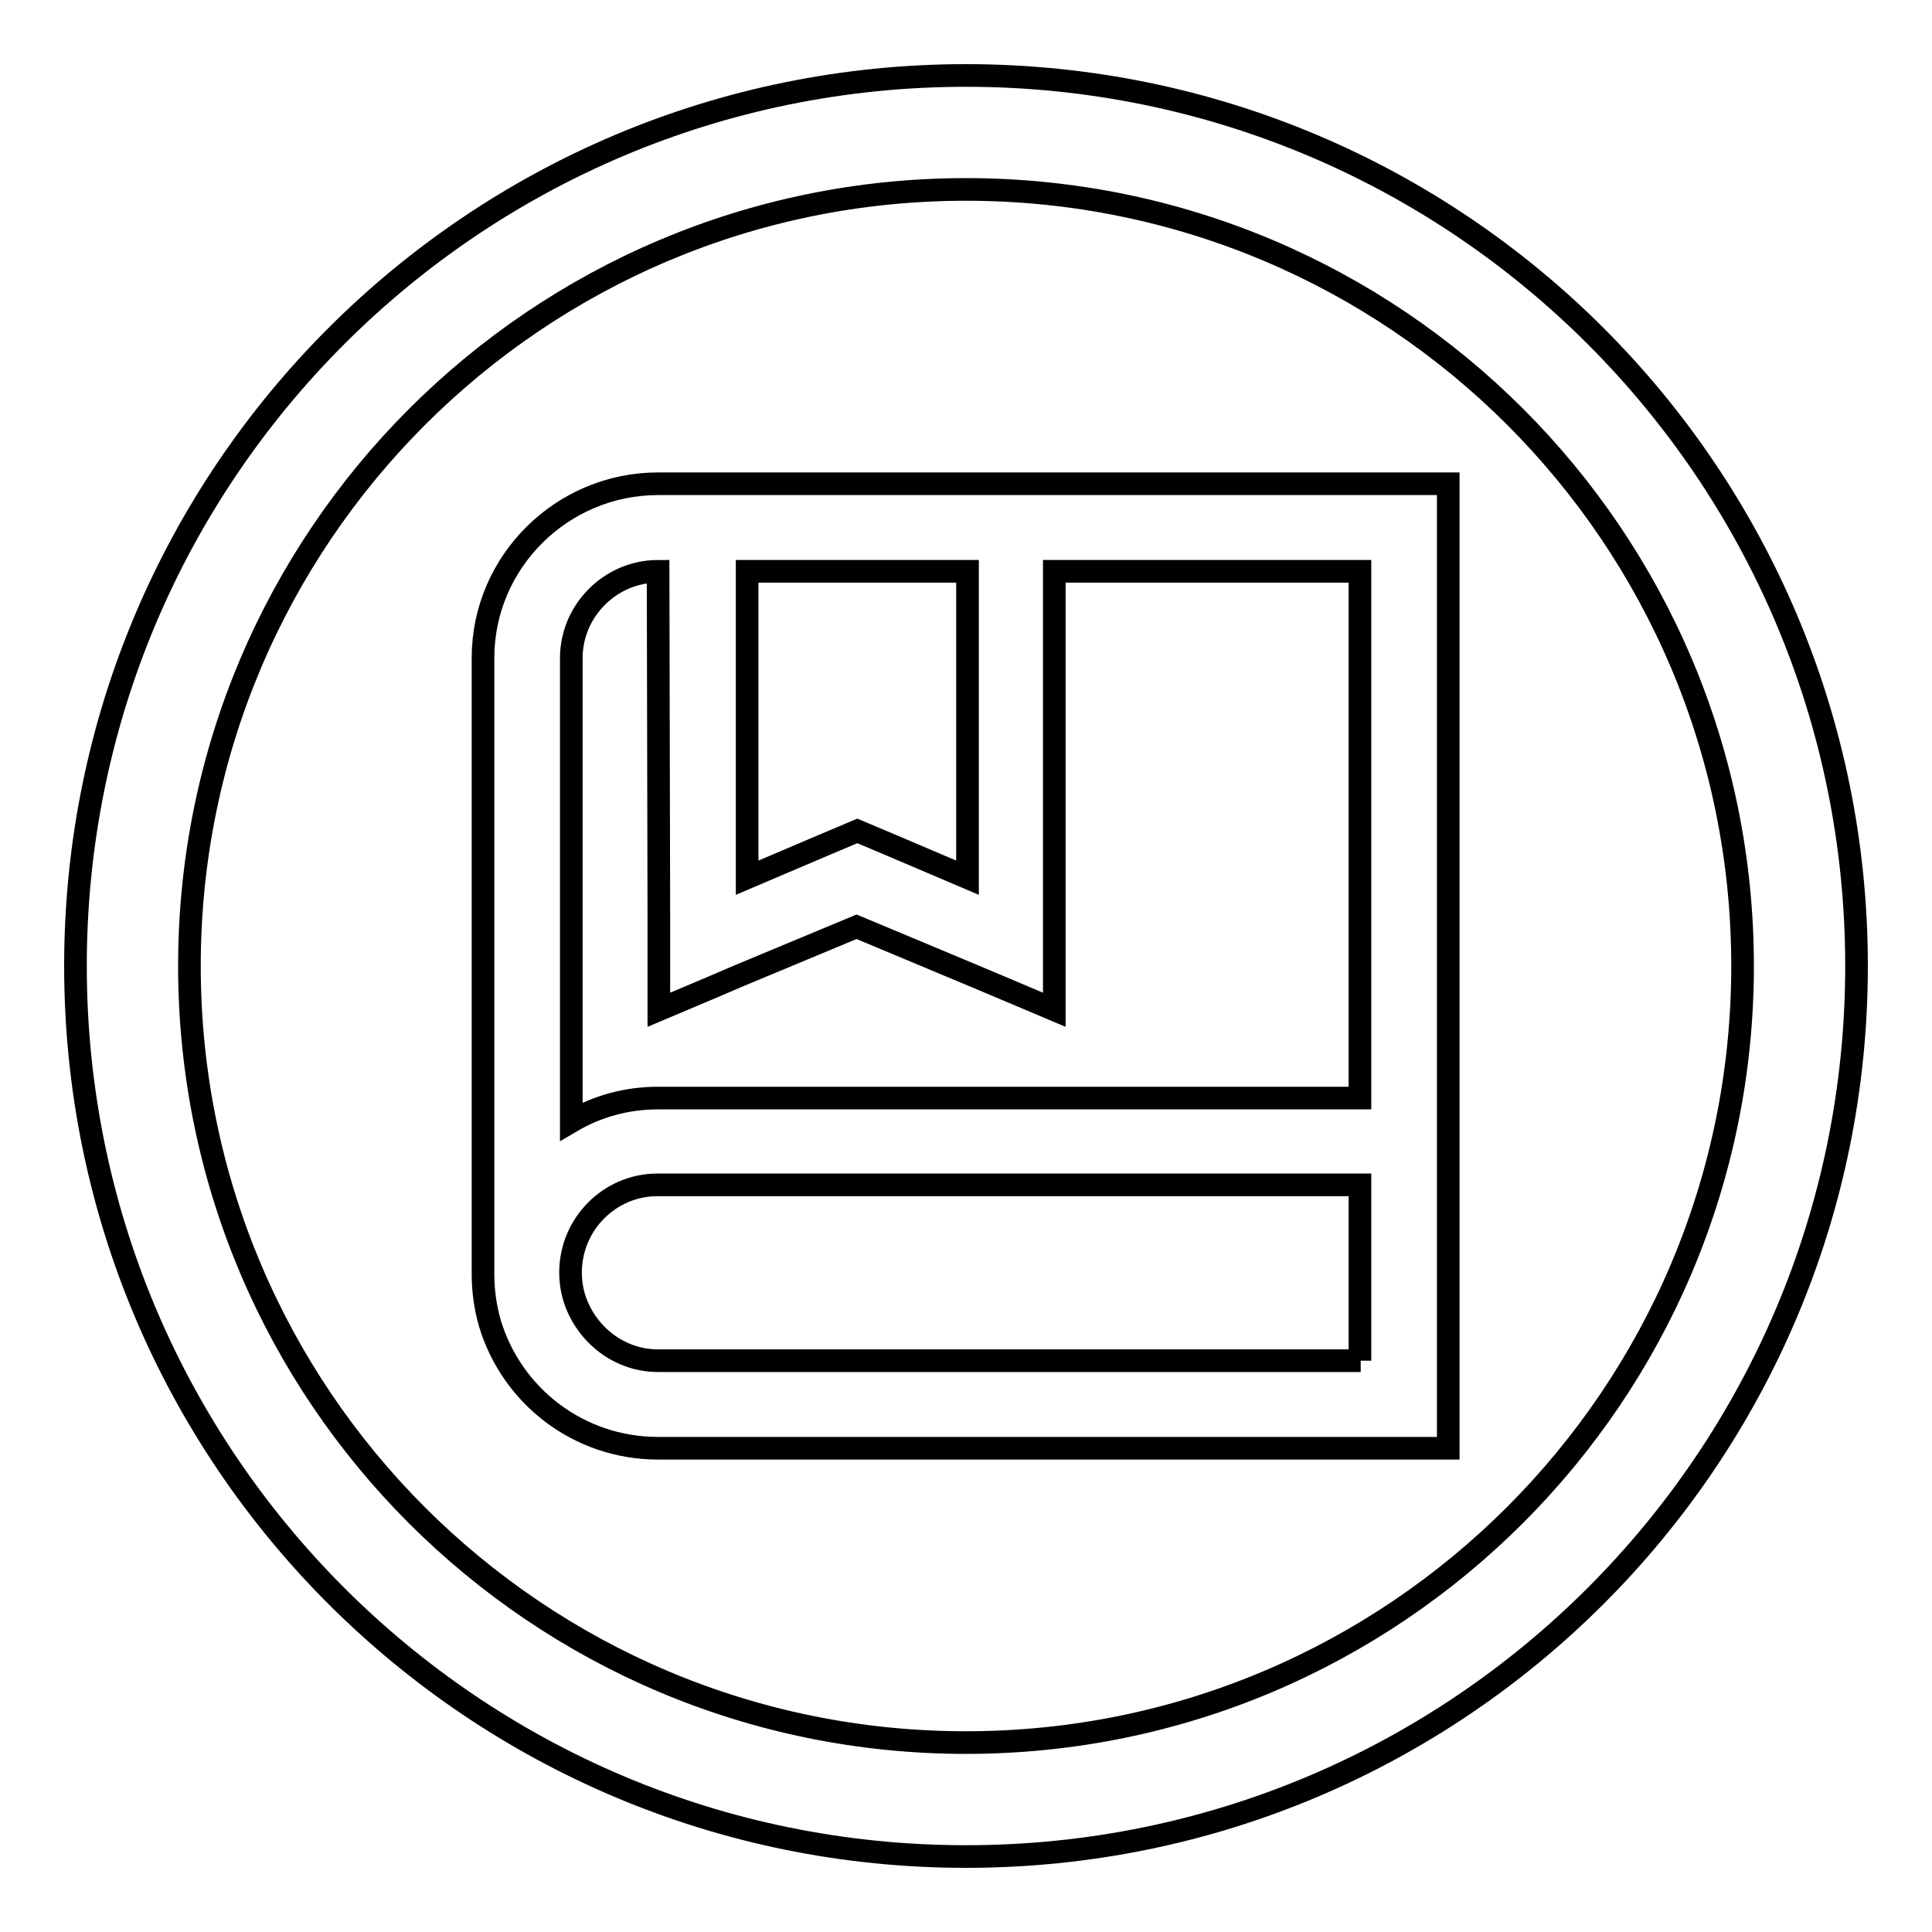
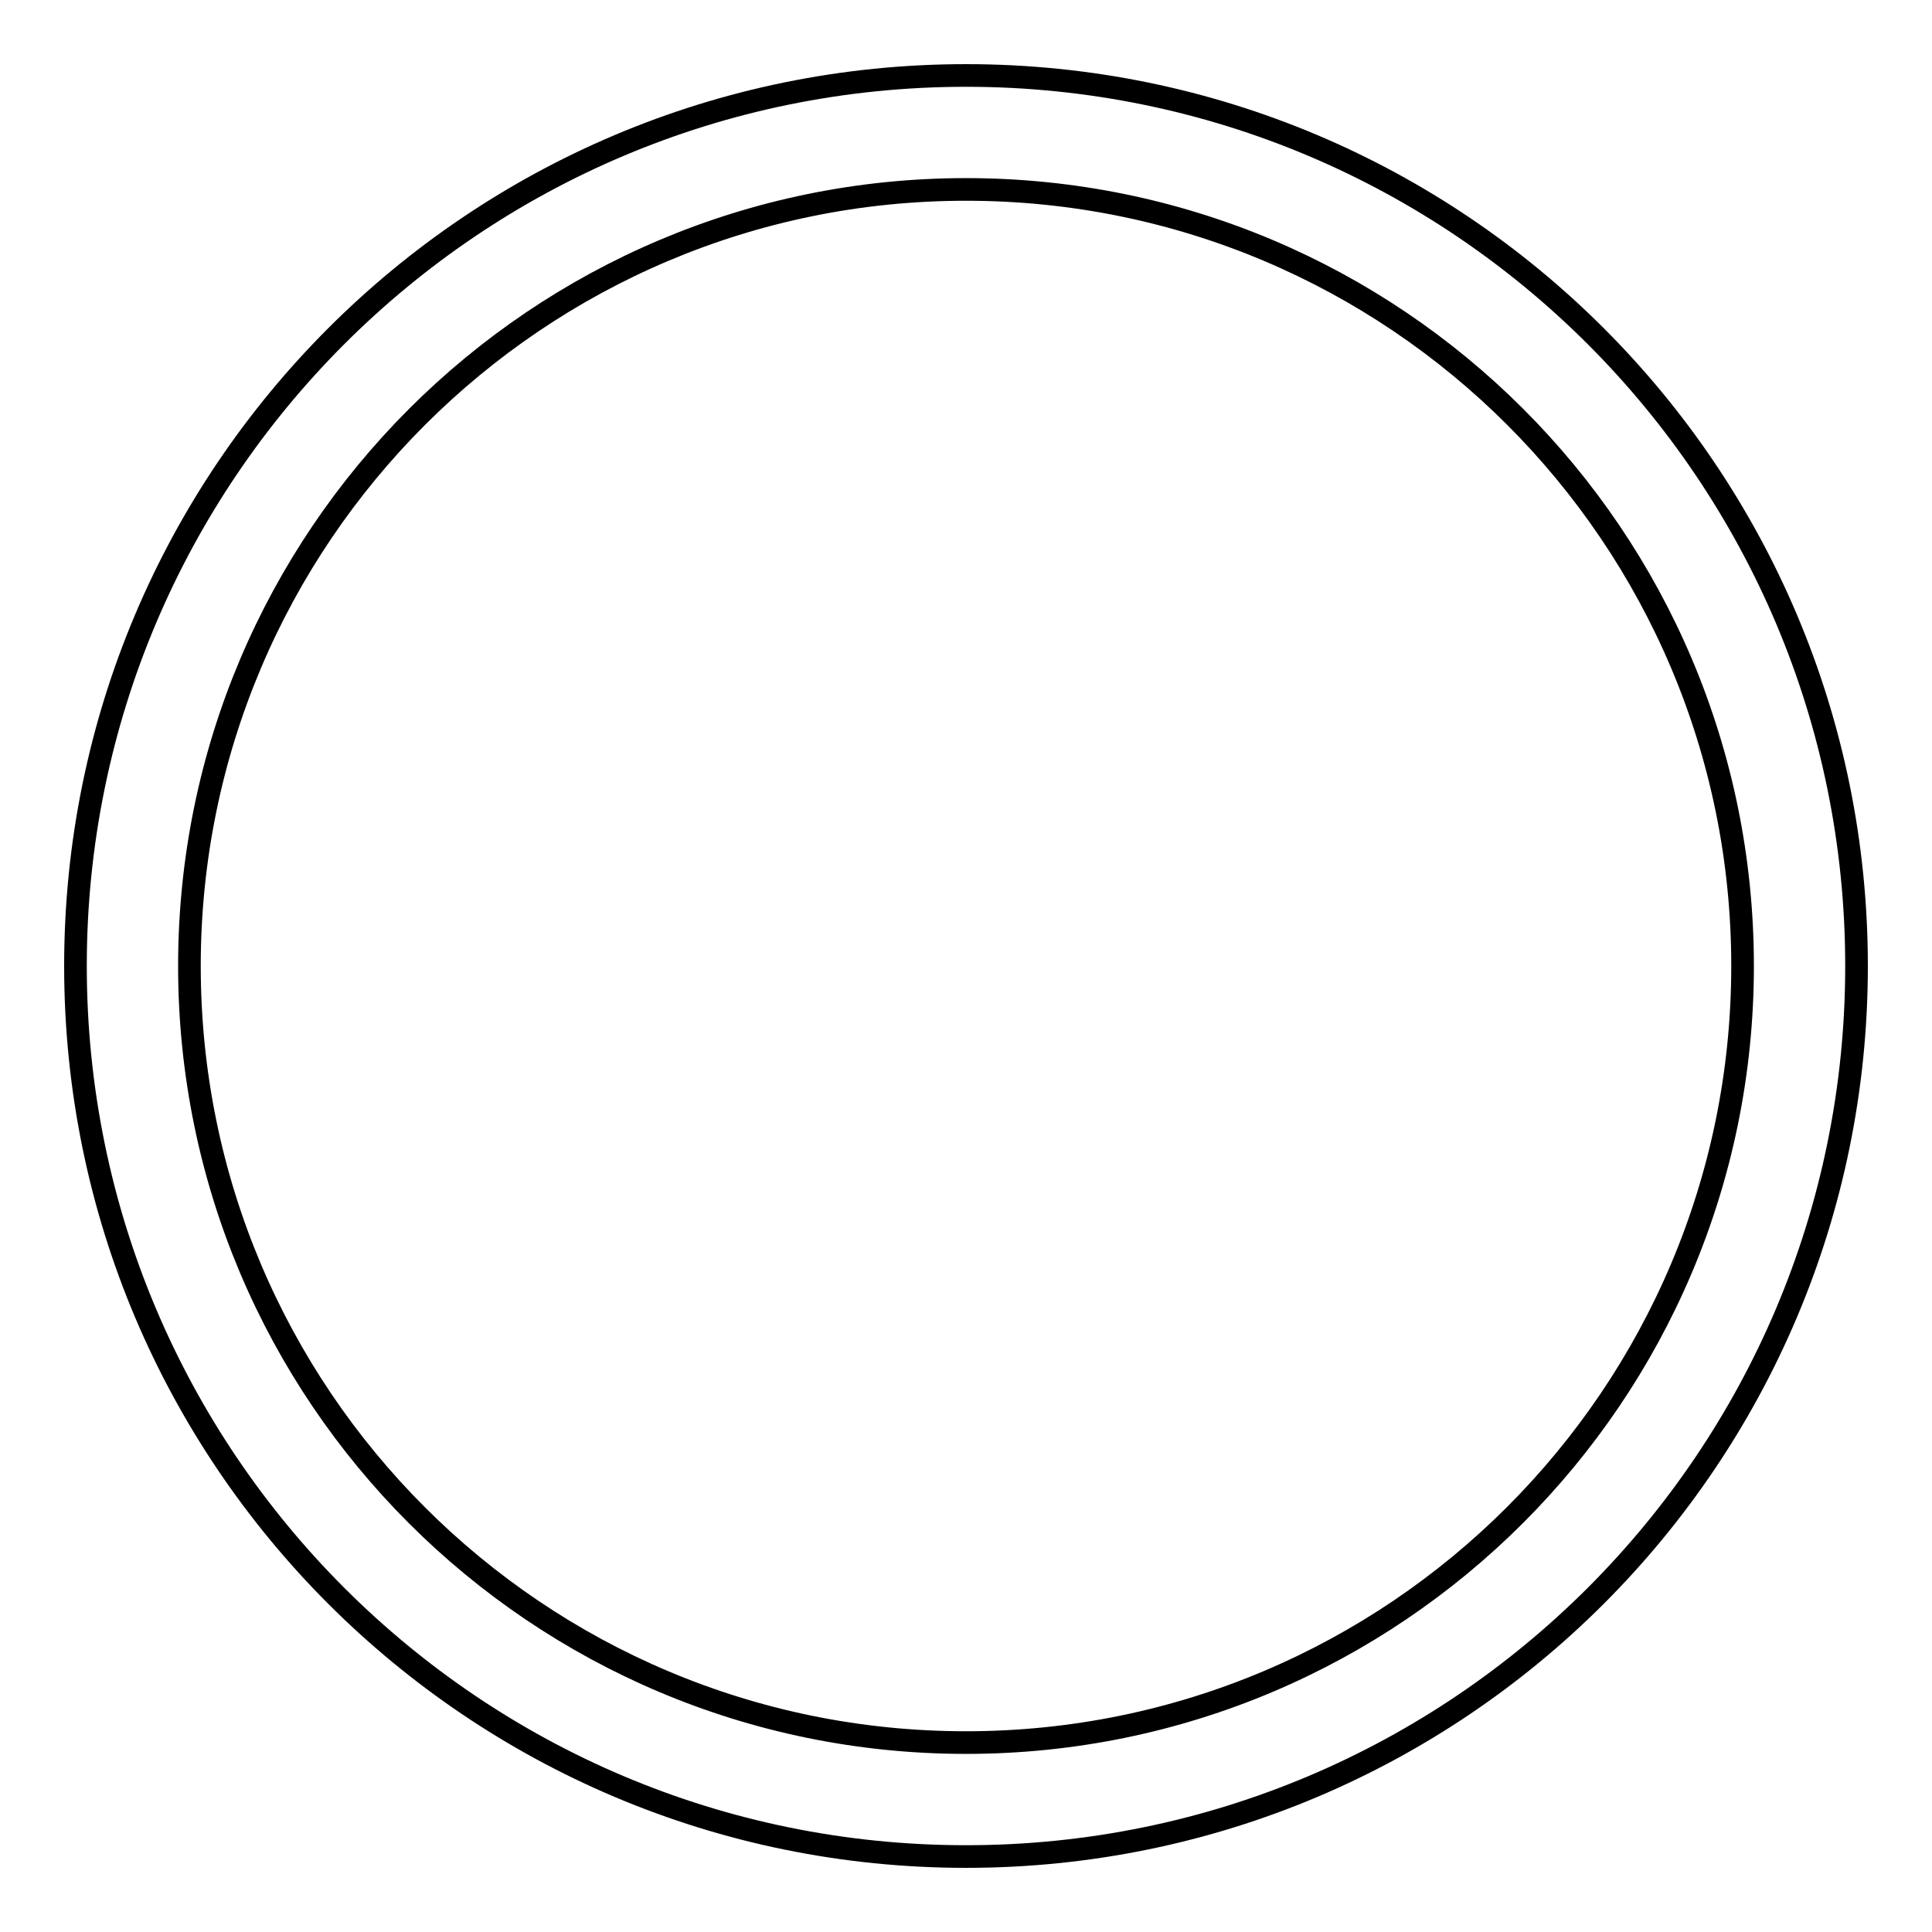
<svg xmlns="http://www.w3.org/2000/svg" version="1.1" x="0px" y="0px" viewBox="0 0 256 256" enable-background="new 0 0 256 256" xml:space="preserve">
  <g>
    <g>
      <path stroke-width="3" fill-opacity="0" stroke="#000000" d="M128,246c65.2,0,118-52.8,118-118c0-65.2-52.8-118-118-118C62.8,10,10,62.8,10,128C10,193.2,62.8,246,128,246z M128,25.1c56.8,0,102.9,46,102.9,102.9c0,56.8-46.1,102.9-102.9,102.9c-56.8,0-102.9-46-102.9-102.9C25.1,71.2,71.2,25.1,128,25.1z" />
-       <path stroke-width="3" fill-opacity="0" stroke="#000000" d="M87.2,191.9h104.7v-46.5V64.1h-52.1H87.3h-0.1C74.5,64.1,64,74.4,64,87.2v81.6c0,2.2,0.3,4.4,0.9,6.5C67.8,185,76.7,191.9,87.2,191.9z M180.3,180.3H87.2c-5.1,0-9.4-3.4-11-8c-0.4-1.2-0.6-2.4-0.6-3.7c0-6.4,5.2-11.6,11.5-11.6h93.1V180.3z M128.2,75.7v40.6l-10.1-4.3l-4.5-1.9l-4.5,1.9l-10.1,4.3V75.7H128.2z M87.2,75.7L87.2,75.7l0.1,45.5v4.9v7.7l7.1-3l0,0l3.5-1.5l15.6-6.5l15.3,6.4l3.8,1.6l0,0l7.1,3v-7.7v-4.9V75.7h40.5v69.8H87.2c-4.2,0-8.1,1.1-11.5,3.1V87.2C75.7,80.9,80.9,75.7,87.2,75.7z" />
    </g>
  </g>
</svg>